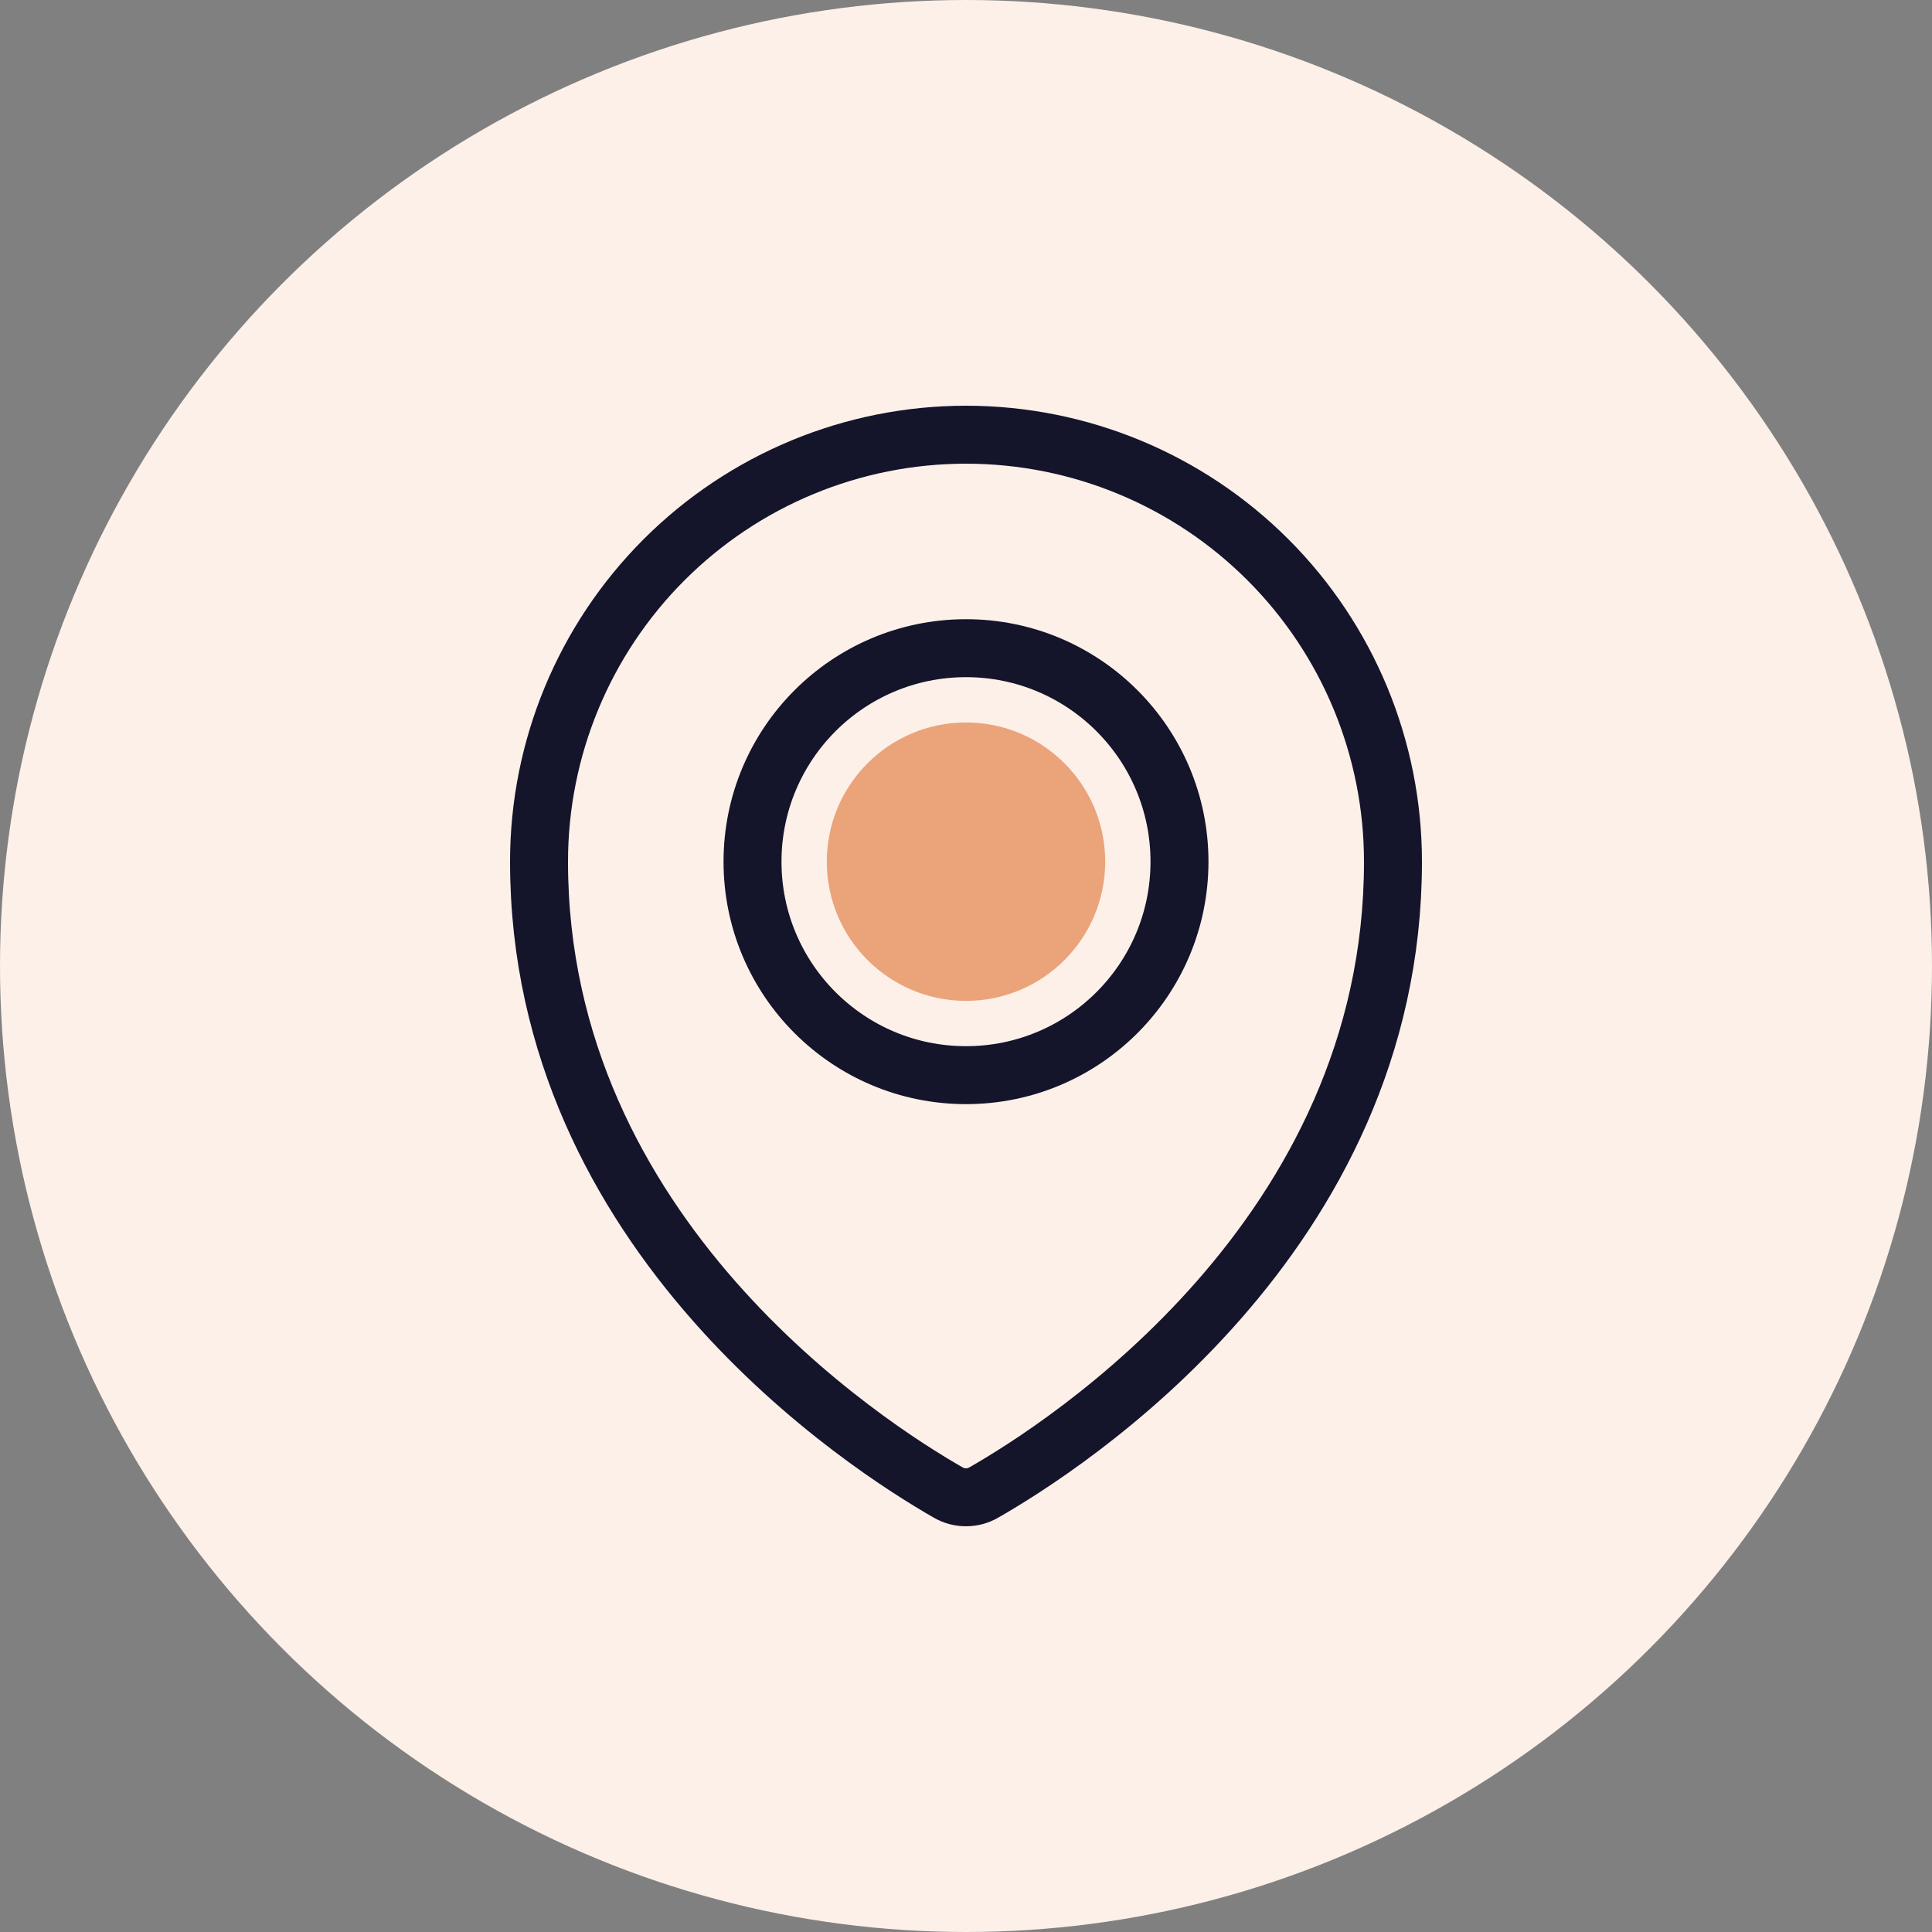
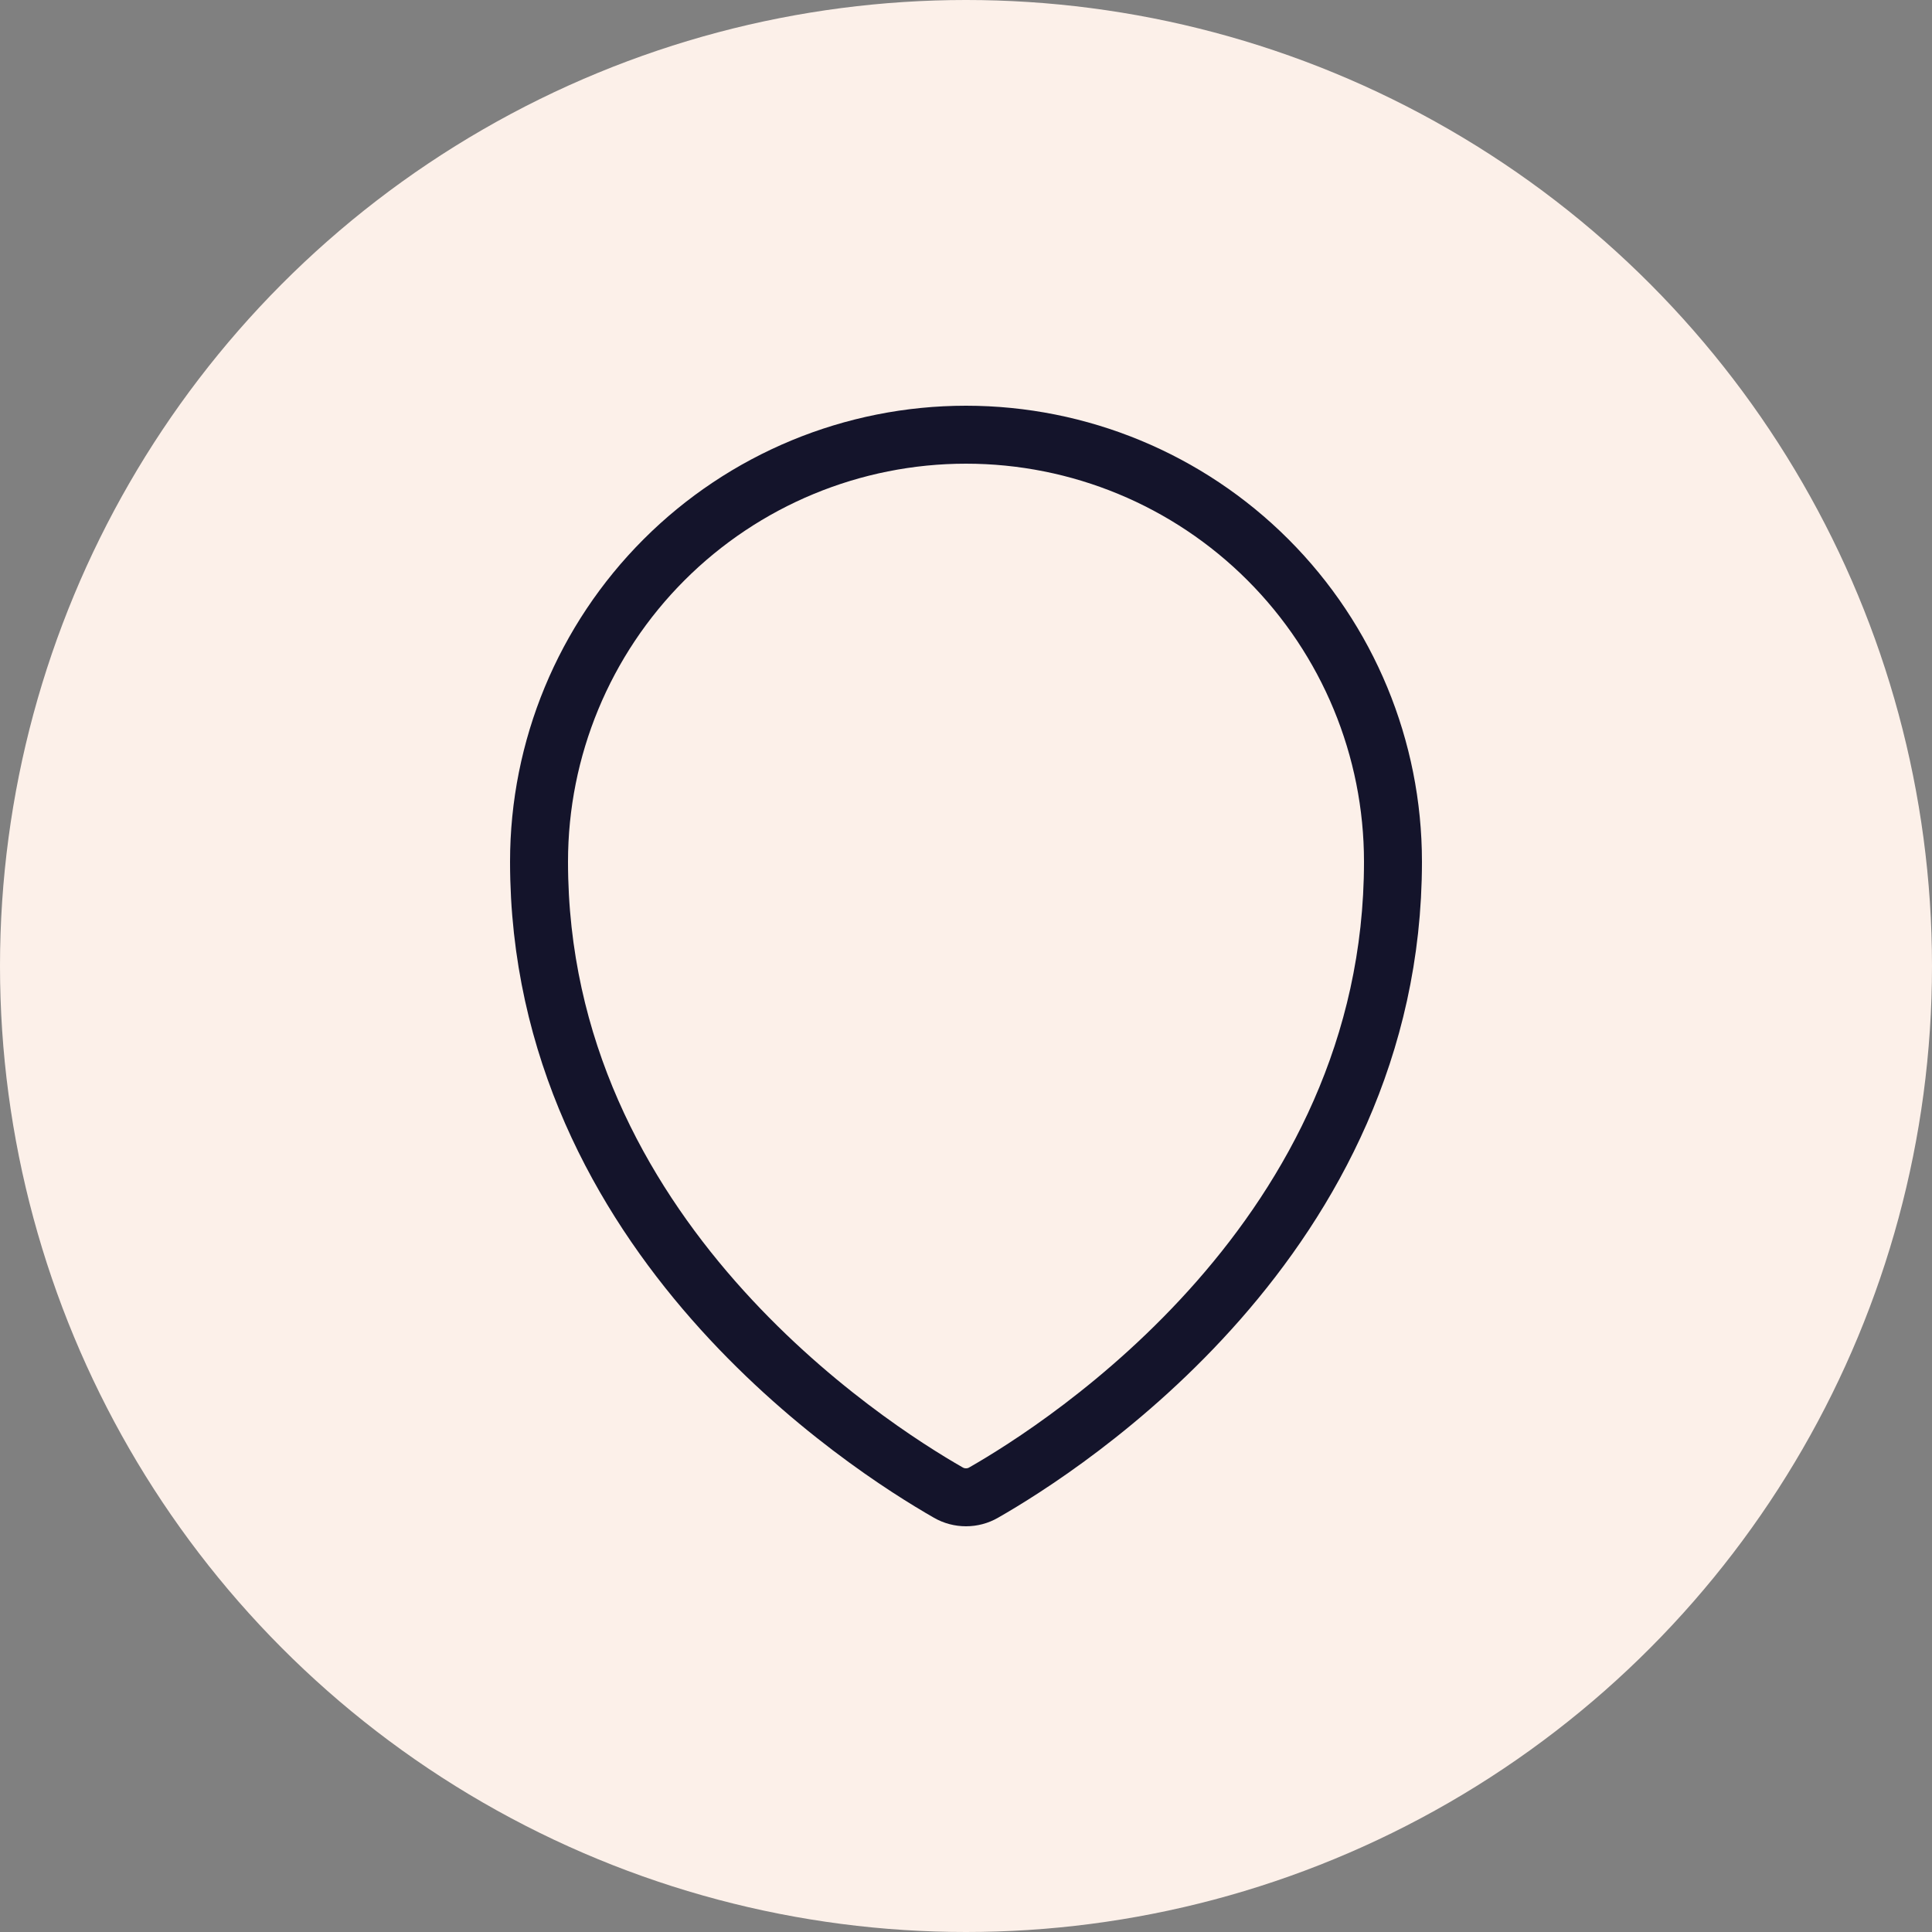
<svg xmlns="http://www.w3.org/2000/svg" width="40" height="40" viewBox="0 0 40 40" fill="none">
  <rect x="0" y="0" width="40" height="40" fill="#808080" stroke="none" />
  <circle cx="20" cy="20" r="20" fill="#FCF0E9" />
-   <path d="M20 22.26C22.441 22.26 24.42 20.281 24.42 17.84C24.42 15.399 22.441 13.42 20 13.42C17.559 13.42 15.58 15.399 15.58 17.84C15.58 20.281 17.559 22.26 20 22.26Z" stroke="#14142B" stroke-width="1.2" stroke-linecap="round" stroke-linejoin="round" />
  <path d="M28.84 17.84C28.84 25.599 22.031 29.951 20.364 30.903C20.253 30.967 20.128 31 20 31C19.872 31 19.746 30.967 19.635 30.903C17.968 29.95 11.16 25.597 11.16 17.84C11.16 15.495 12.091 13.247 13.749 11.589C15.407 9.931 17.655 9 20 9C22.345 9 24.593 9.931 26.251 11.589C27.909 13.247 28.84 15.495 28.84 17.84Z" stroke="#14142B" stroke-width="1.2" stroke-linecap="round" stroke-linejoin="round" />
-   <circle cx="20" cy="17.84" r="2.882" fill="#EBA37A" />
</svg>